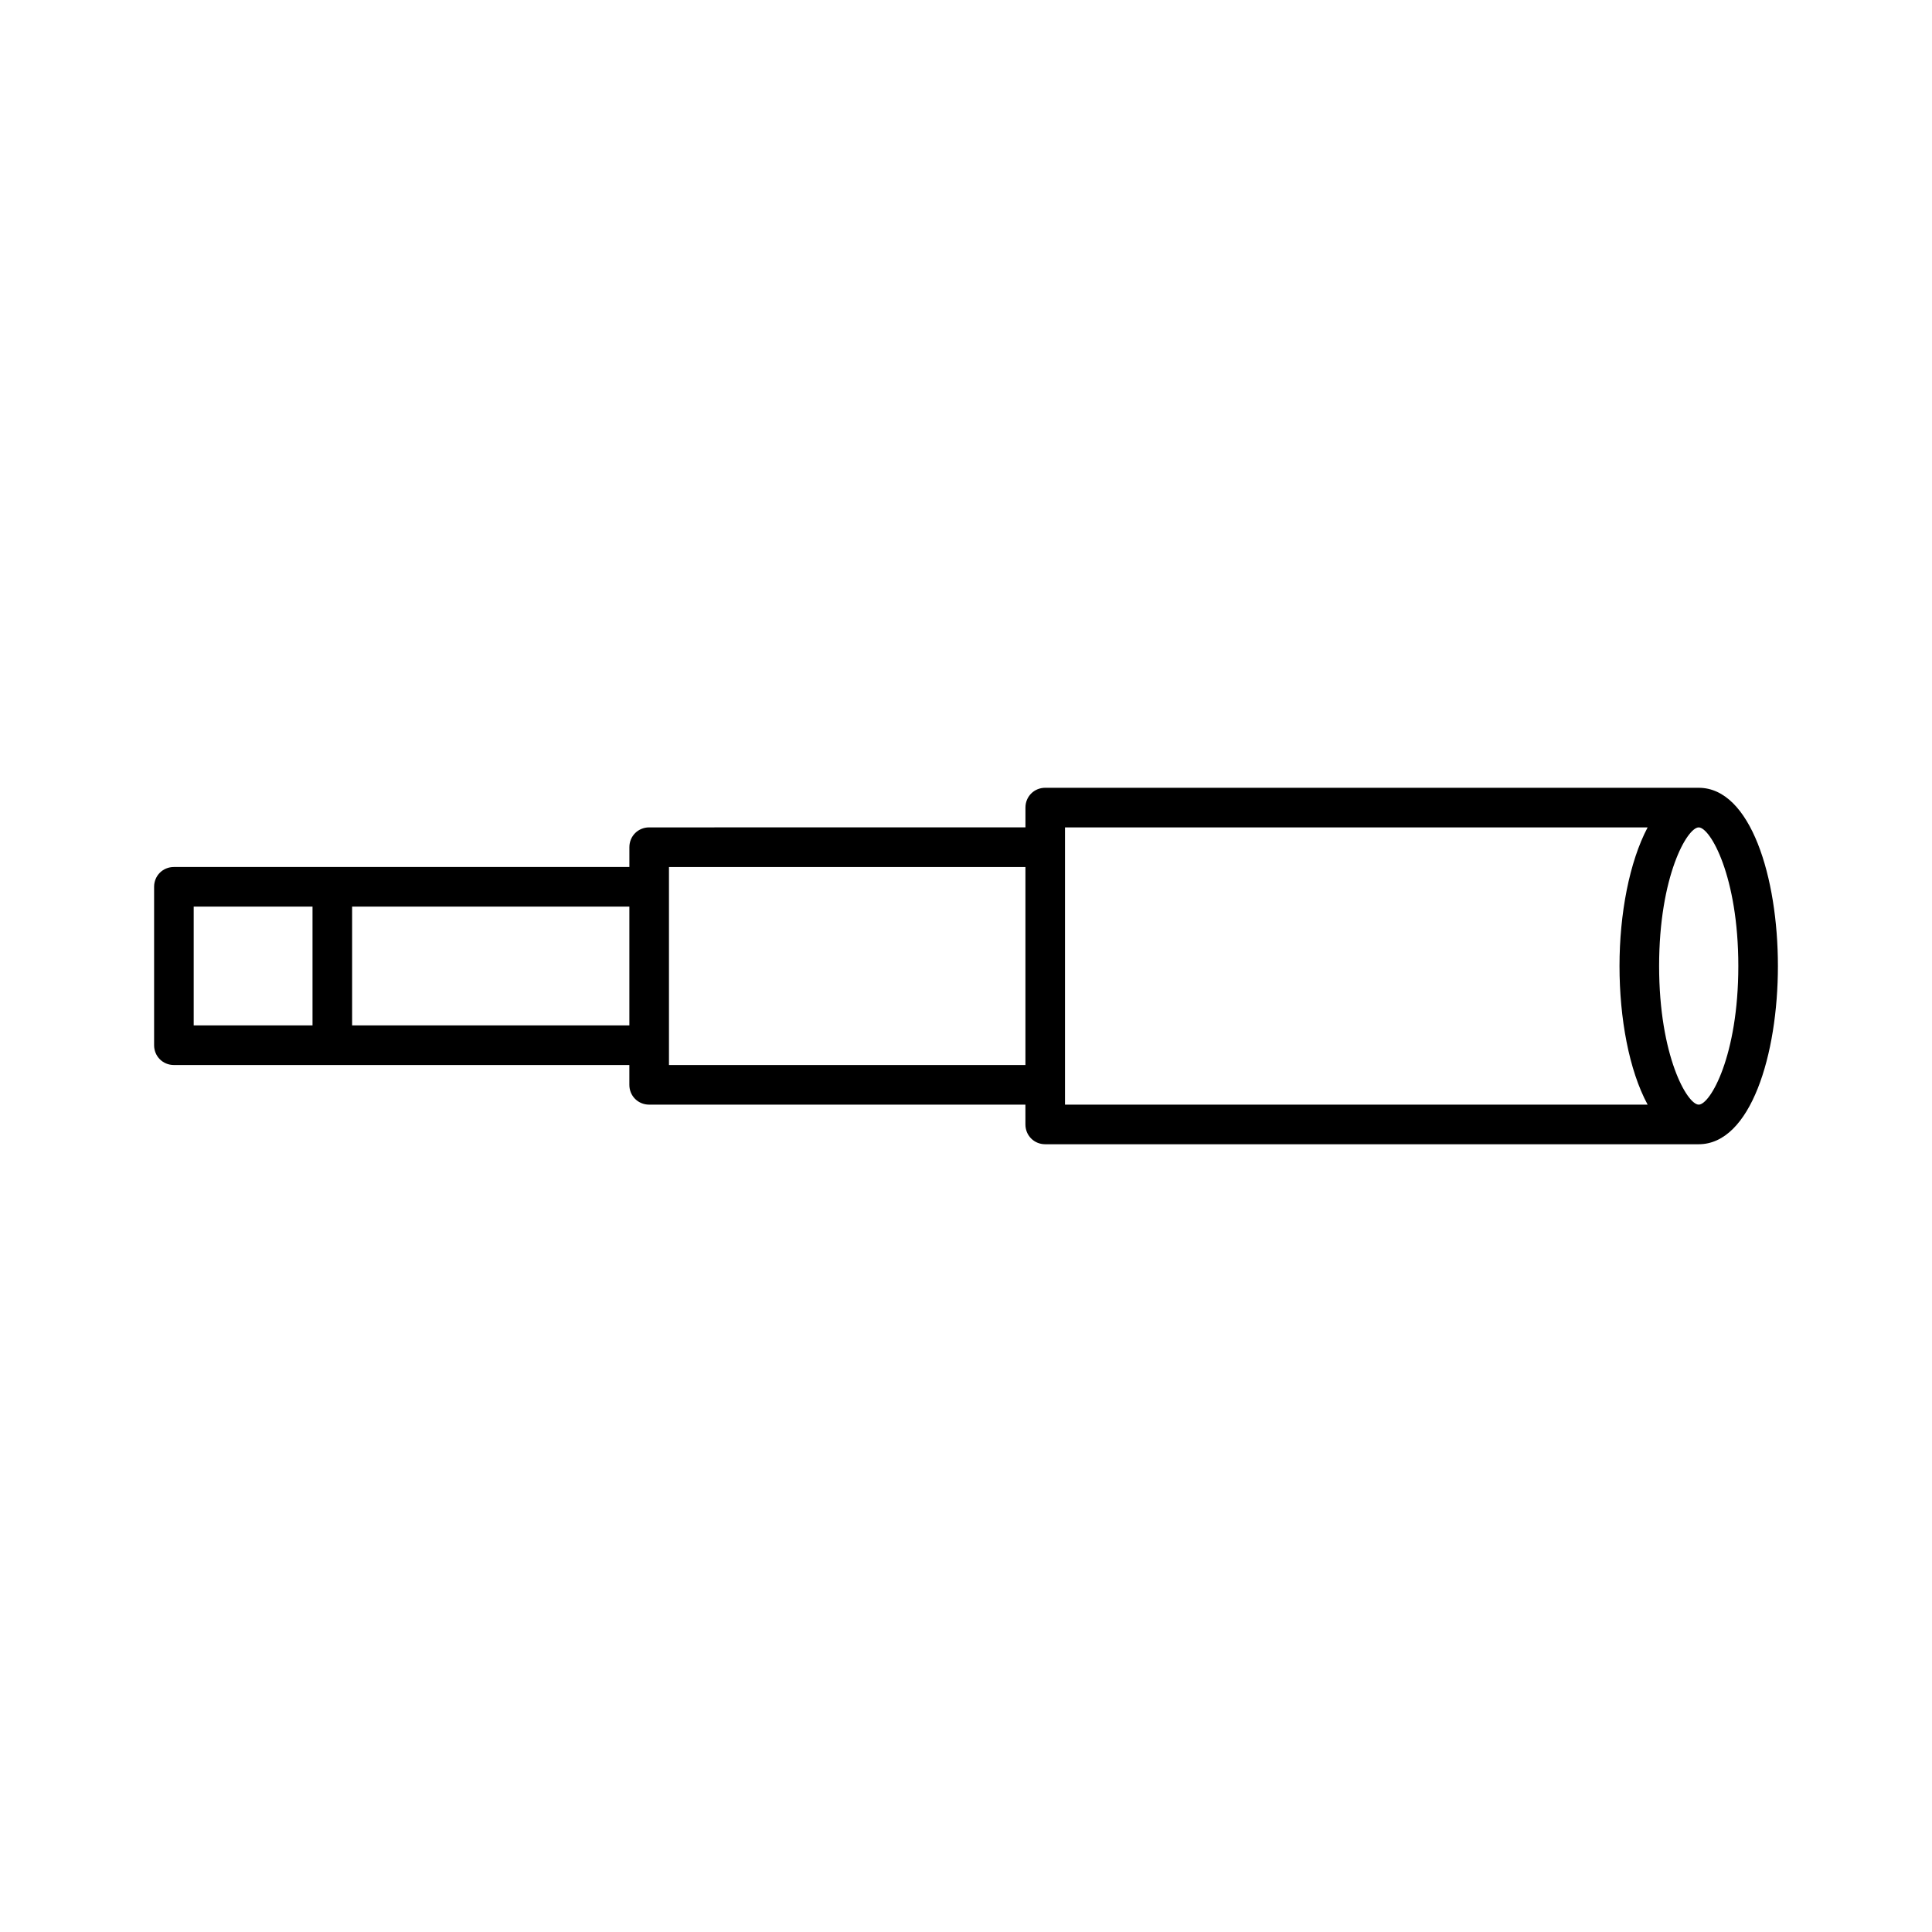
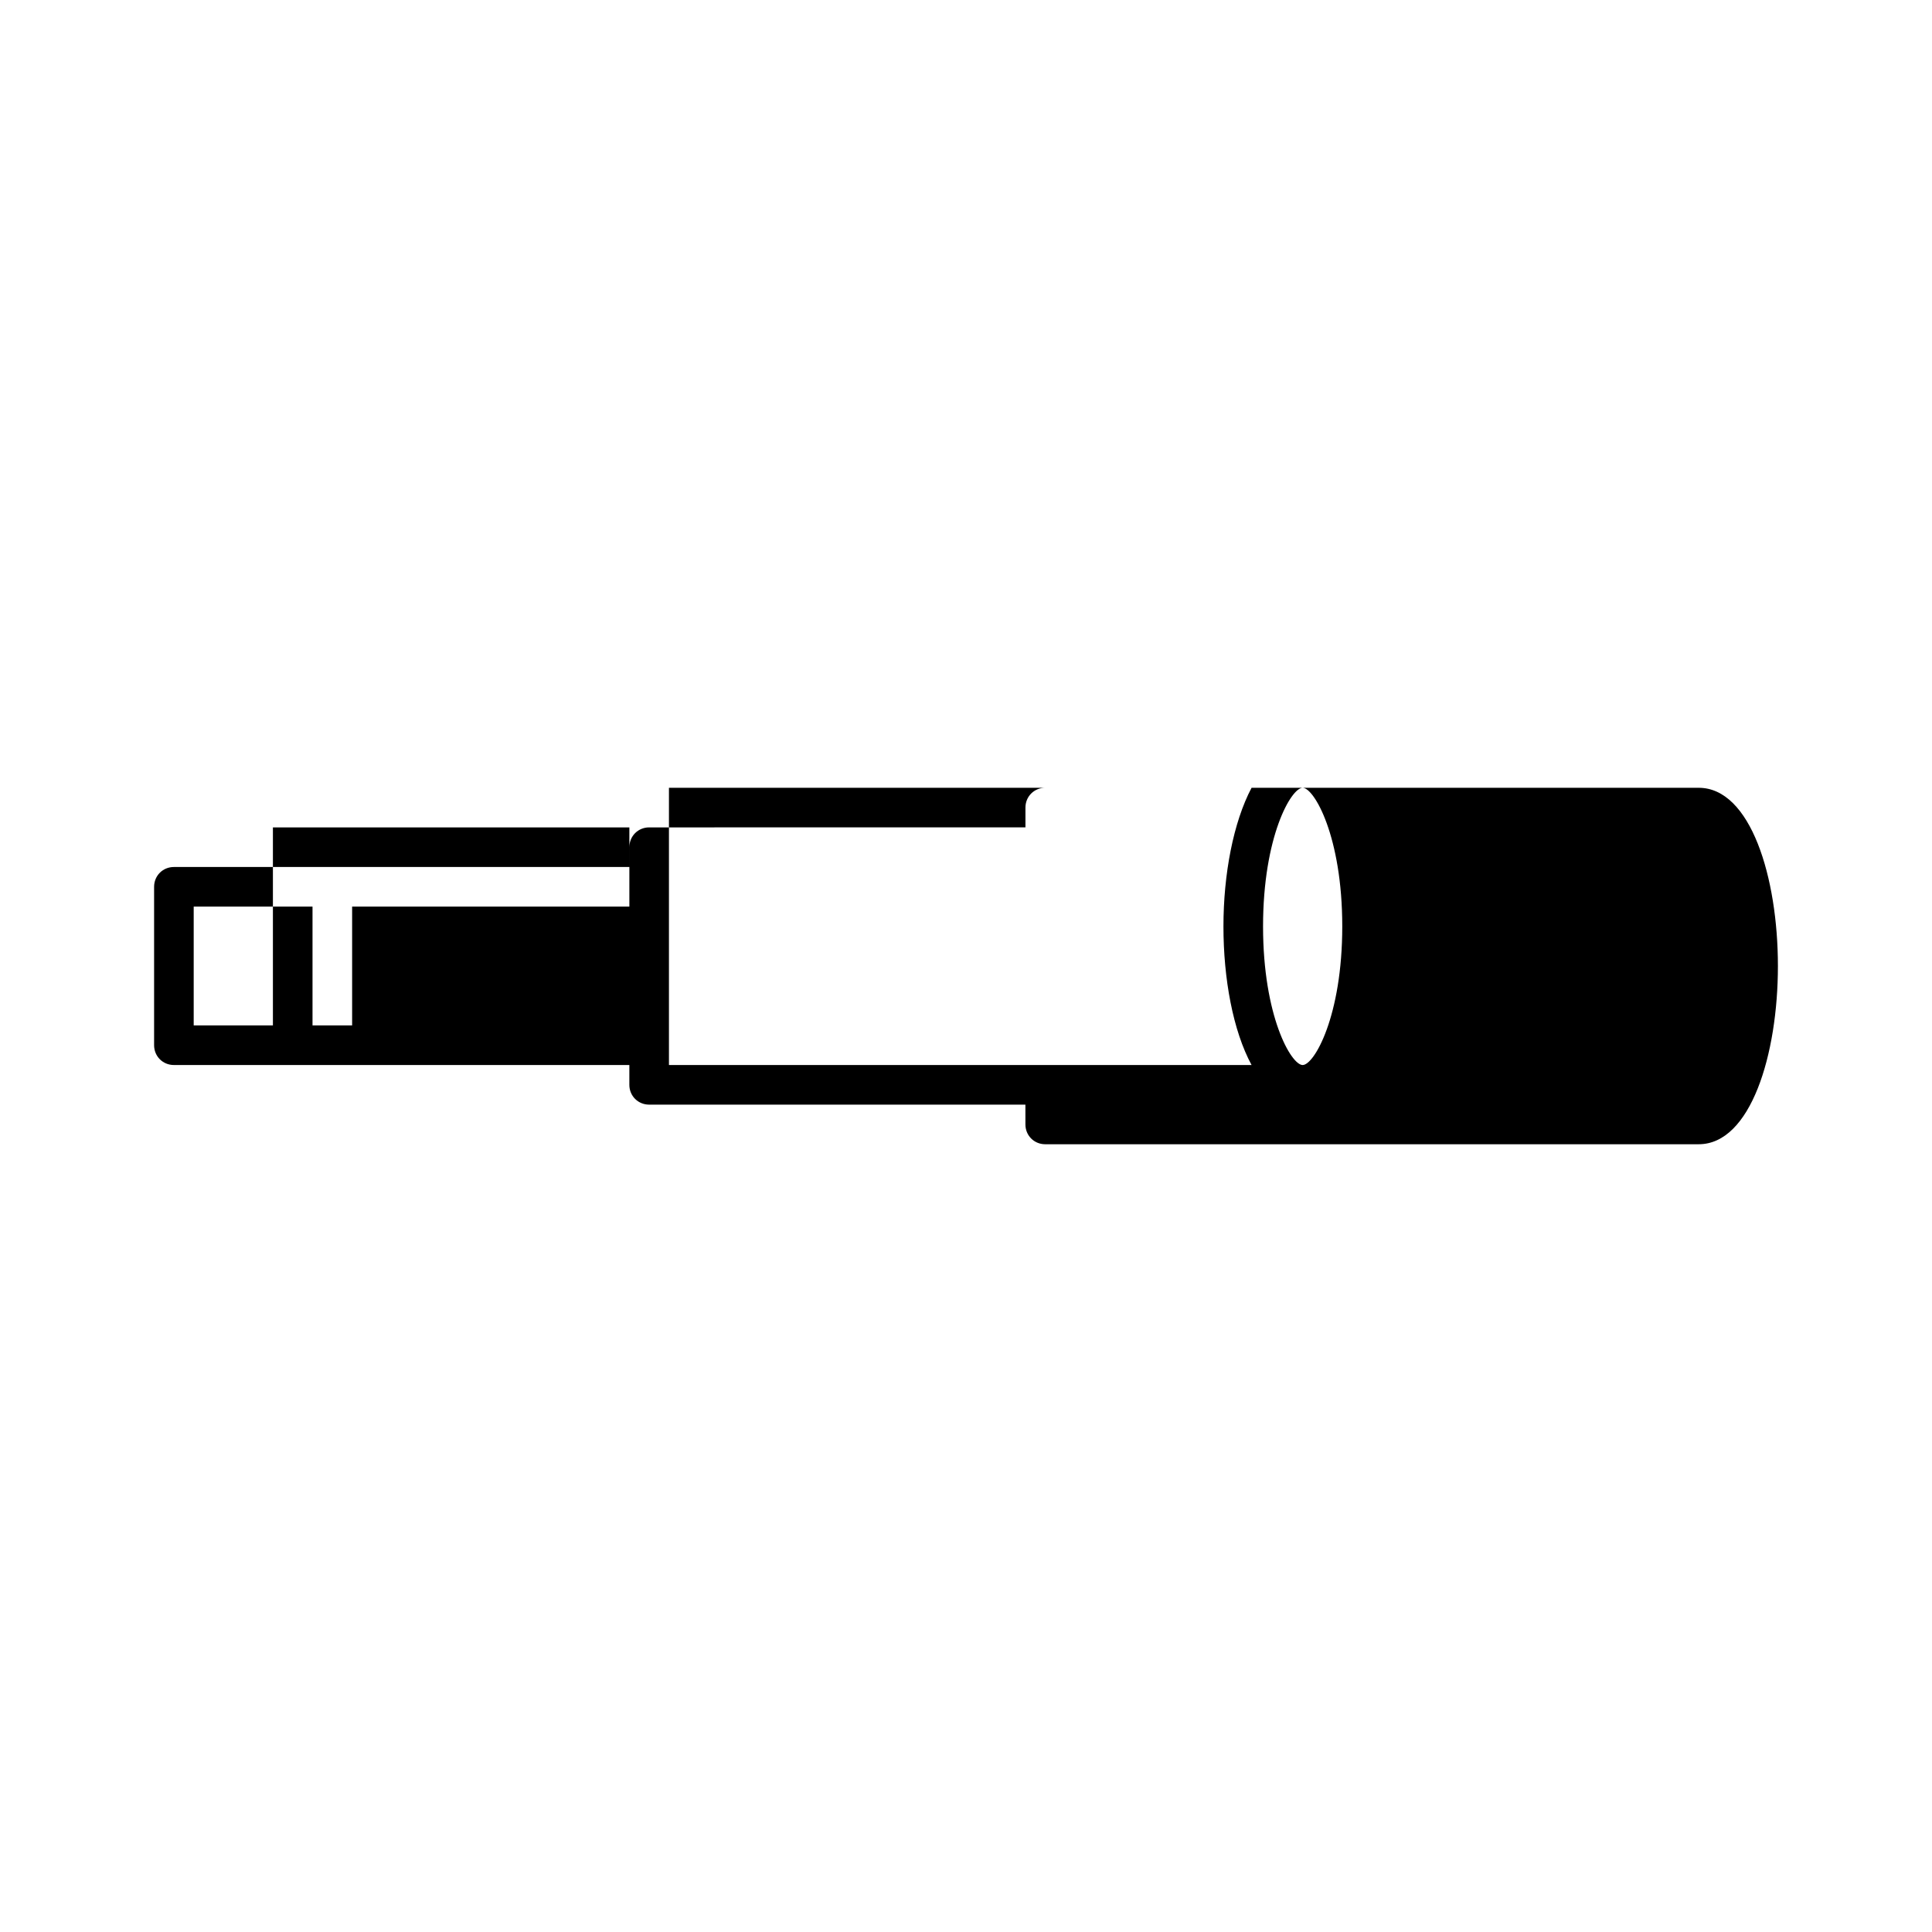
<svg xmlns="http://www.w3.org/2000/svg" fill="#000000" width="800px" height="800px" version="1.1" viewBox="144 144 512 512">
-   <path d="m594.18 352.77h-173.18c-2.938 0-5.246 2.309-5.246 5.246v5.246l-99.715 0.004c-2.938 0-5.246 2.309-5.246 5.246v5.246l-78.723 0.004h-41.984c-2.938 0-5.246 2.309-5.246 5.246v41.984c0 2.938 2.309 5.246 5.246 5.246h120.7v5.254c0 2.938 2.309 5.246 5.246 5.246h99.711l0.004 5.25c0 2.938 2.309 5.246 5.246 5.246h173.18c13.75 0 20.992-23.723 20.992-47.23 0.004-23.512-7.238-47.234-20.988-47.234zm-367.36 62.977h-31.488v-31.488h31.488zm83.969 0h-73.473v-31.488h73.473zm104.96 10.496h-94.465v-52.477h94.465zm164.89 10.496h-154.4v-73.469h154.4c-4.828 9.133-7.453 22.883-7.453 36.734s2.519 27.602 7.453 36.734zm13.539 0c-3.043 0-10.496-12.91-10.496-36.734s7.453-36.734 10.496-36.734 10.496 12.91 10.496 36.734-7.453 36.734-10.496 36.734z" />
+   <path d="m594.18 352.77h-173.18c-2.938 0-5.246 2.309-5.246 5.246v5.246l-99.715 0.004c-2.938 0-5.246 2.309-5.246 5.246v5.246l-78.723 0.004h-41.984c-2.938 0-5.246 2.309-5.246 5.246v41.984c0 2.938 2.309 5.246 5.246 5.246h120.7v5.254c0 2.938 2.309 5.246 5.246 5.246h99.711l0.004 5.25c0 2.938 2.309 5.246 5.246 5.246h173.18c13.75 0 20.992-23.723 20.992-47.23 0.004-23.512-7.238-47.234-20.988-47.234zm-367.36 62.977h-31.488v-31.488h31.488zm83.969 0h-73.473v-31.488h73.473zh-94.465v-52.477h94.465zm164.89 10.496h-154.4v-73.469h154.4c-4.828 9.133-7.453 22.883-7.453 36.734s2.519 27.602 7.453 36.734zm13.539 0c-3.043 0-10.496-12.91-10.496-36.734s7.453-36.734 10.496-36.734 10.496 12.91 10.496 36.734-7.453 36.734-10.496 36.734z" />
</svg>